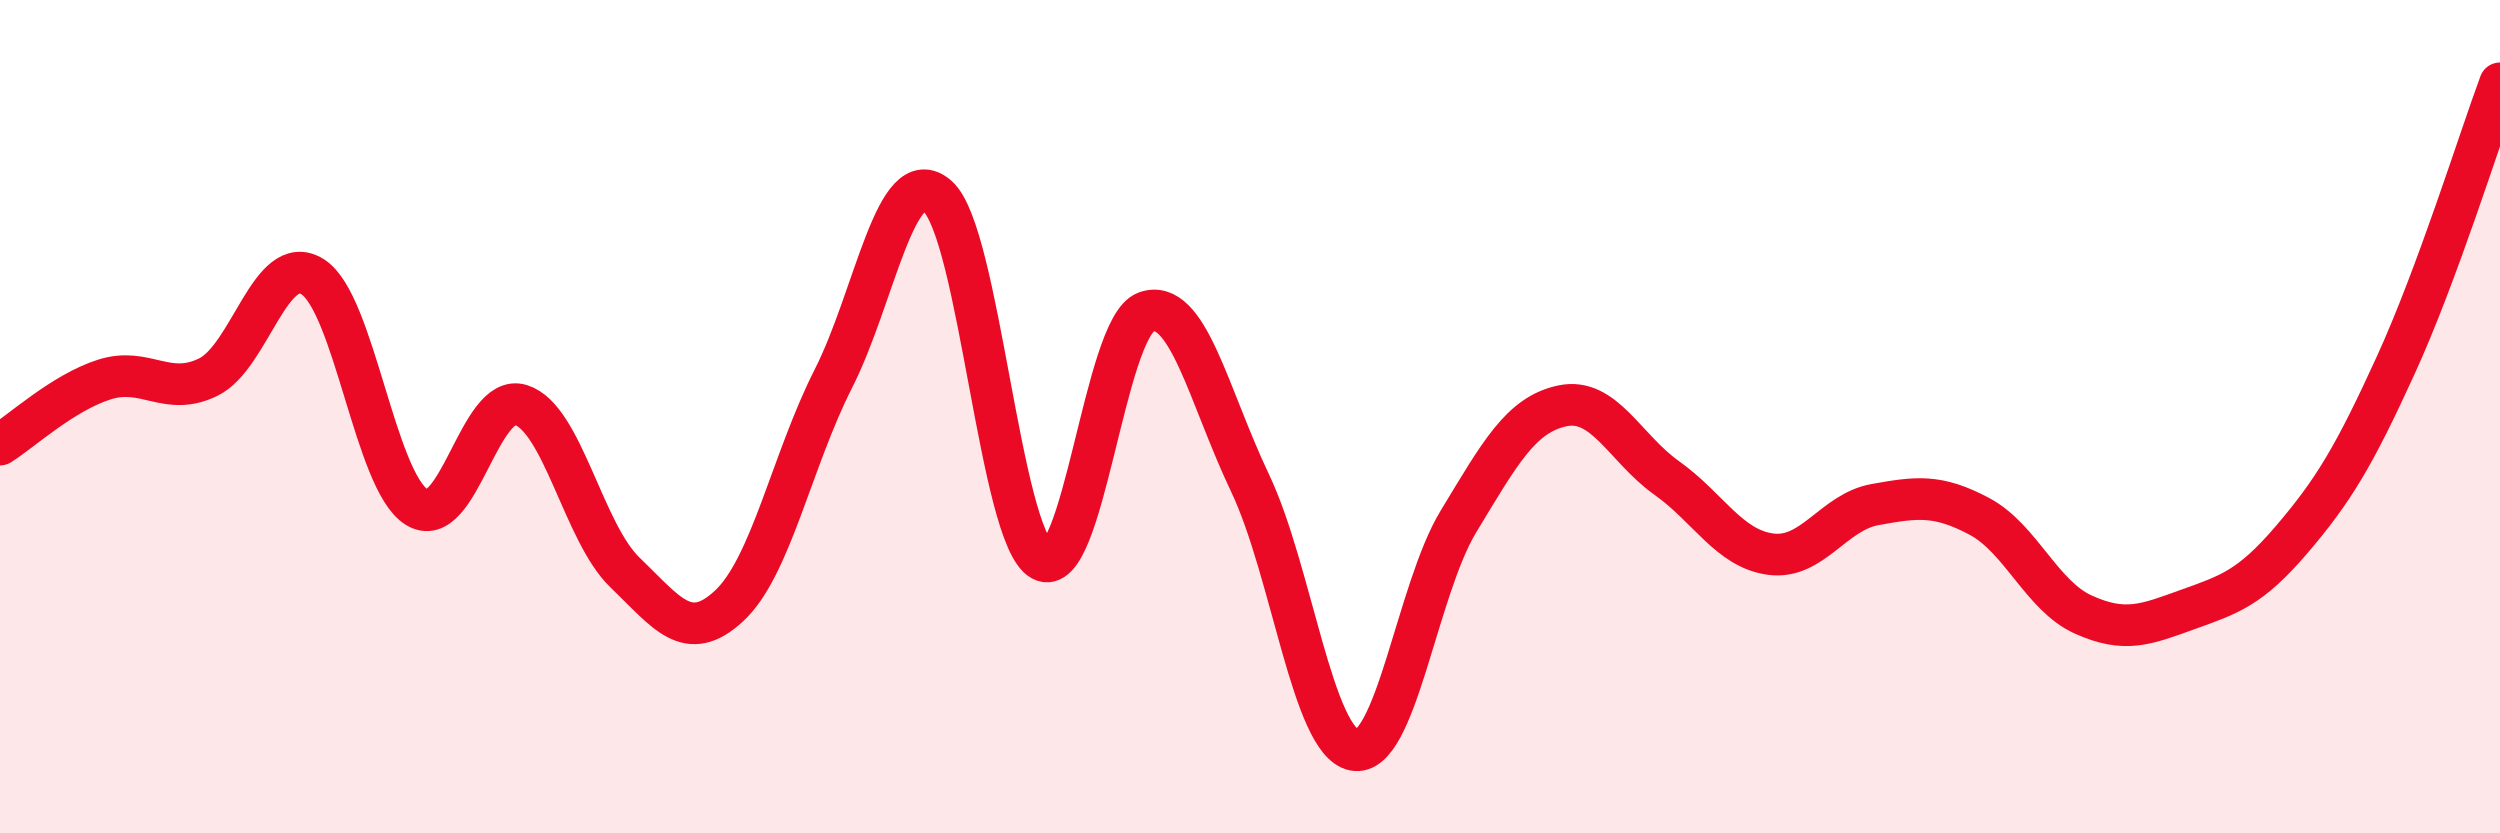
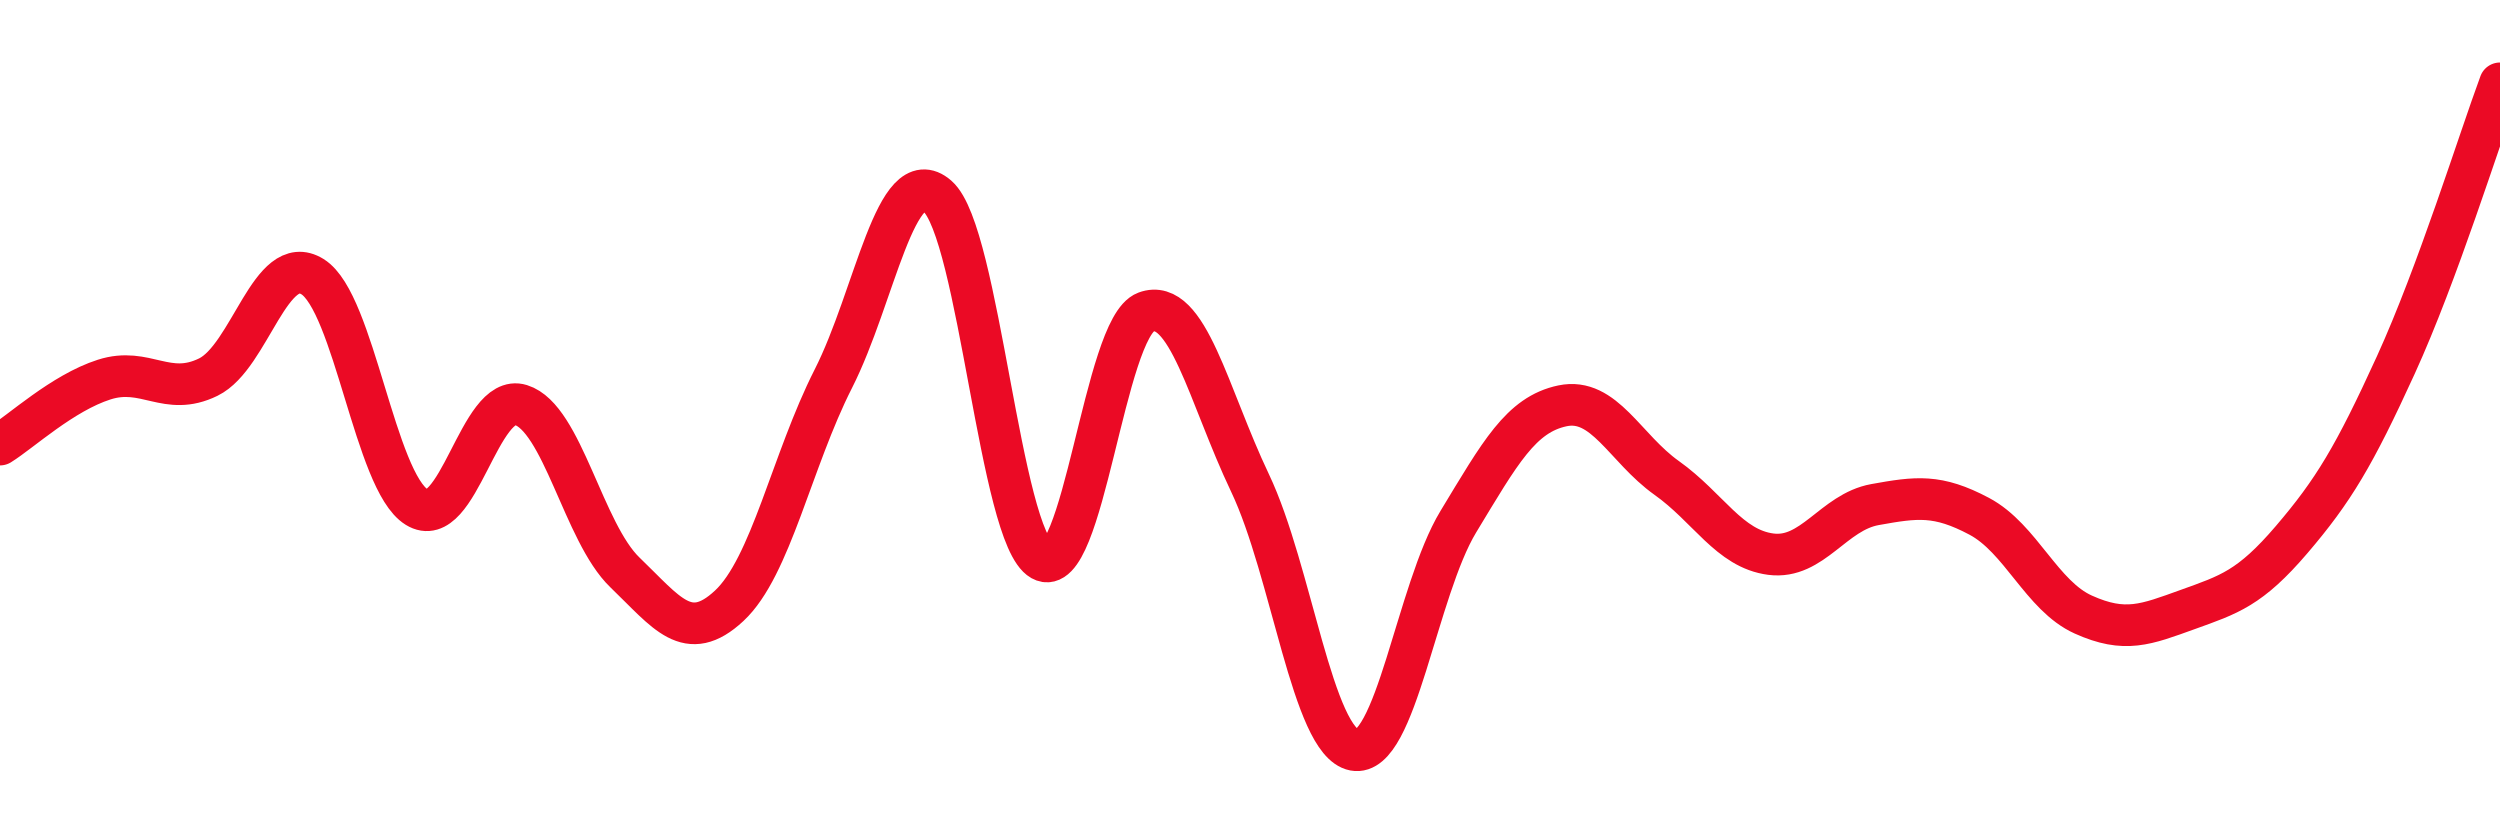
<svg xmlns="http://www.w3.org/2000/svg" width="60" height="20" viewBox="0 0 60 20">
-   <path d="M 0,10.67 C 0.5,10.36 1.5,9.43 2.5,9.11 C 3.5,8.79 4,9.54 5,9.05 C 6,8.56 6.5,6.02 7.5,6.64 C 8.5,7.26 9,11.55 10,12.17 C 11,12.79 11.5,9.41 12.5,9.72 C 13.5,10.03 14,12.78 15,13.74 C 16,14.7 16.5,15.47 17.5,14.54 C 18.5,13.61 19,11.06 20,9.09 C 21,7.12 21.5,3.84 22.5,4.71 C 23.5,5.58 24,12.88 25,13.44 C 26,14 26.5,7.86 27.5,7.49 C 28.5,7.12 29,9.49 30,11.59 C 31,13.69 31.5,17.81 32.5,18 C 33.5,18.19 34,14.17 35,12.52 C 36,10.87 36.5,9.95 37.5,9.74 C 38.5,9.53 39,10.76 40,11.47 C 41,12.18 41.5,13.17 42.5,13.3 C 43.5,13.43 44,12.29 45,12.11 C 46,11.93 46.5,11.86 47.5,12.39 C 48.5,12.92 49,14.3 50,14.75 C 51,15.2 51.5,14.99 52.5,14.63 C 53.5,14.27 54,14.12 55,12.95 C 56,11.78 56.5,10.95 57.5,8.76 C 58.5,6.57 59.5,3.35 60,2L60 20L0 20Z" fill="#EB0A25" opacity="0.1" stroke-linecap="round" stroke-linejoin="round" />
  <path d="M 0,10.67 C 0.5,10.36 1.5,9.43 2.5,9.11 C 3.5,8.79 4,9.54 5,9.05 C 6,8.56 6.5,6.02 7.5,6.64 C 8.5,7.26 9,11.55 10,12.17 C 11,12.79 11.5,9.41 12.5,9.72 C 13.5,10.03 14,12.78 15,13.74 C 16,14.7 16.5,15.47 17.5,14.54 C 18.5,13.61 19,11.06 20,9.09 C 21,7.12 21.5,3.84 22.5,4.71 C 23.5,5.58 24,12.88 25,13.44 C 26,14 26.5,7.86 27.5,7.49 C 28.5,7.12 29,9.49 30,11.59 C 31,13.69 31.5,17.81 32.5,18 C 33.5,18.19 34,14.17 35,12.52 C 36,10.87 36.5,9.95 37.5,9.74 C 38.5,9.53 39,10.76 40,11.47 C 41,12.18 41.5,13.17 42.5,13.3 C 43.5,13.43 44,12.29 45,12.11 C 46,11.93 46.5,11.86 47.5,12.39 C 48.5,12.92 49,14.3 50,14.75 C 51,15.2 51.5,14.99 52.5,14.63 C 53.5,14.27 54,14.12 55,12.95 C 56,11.78 56.5,10.95 57.5,8.76 C 58.5,6.57 59.5,3.35 60,2" stroke="#EB0A25" stroke-width="1" fill="none" stroke-linecap="round" stroke-linejoin="round" />
</svg>